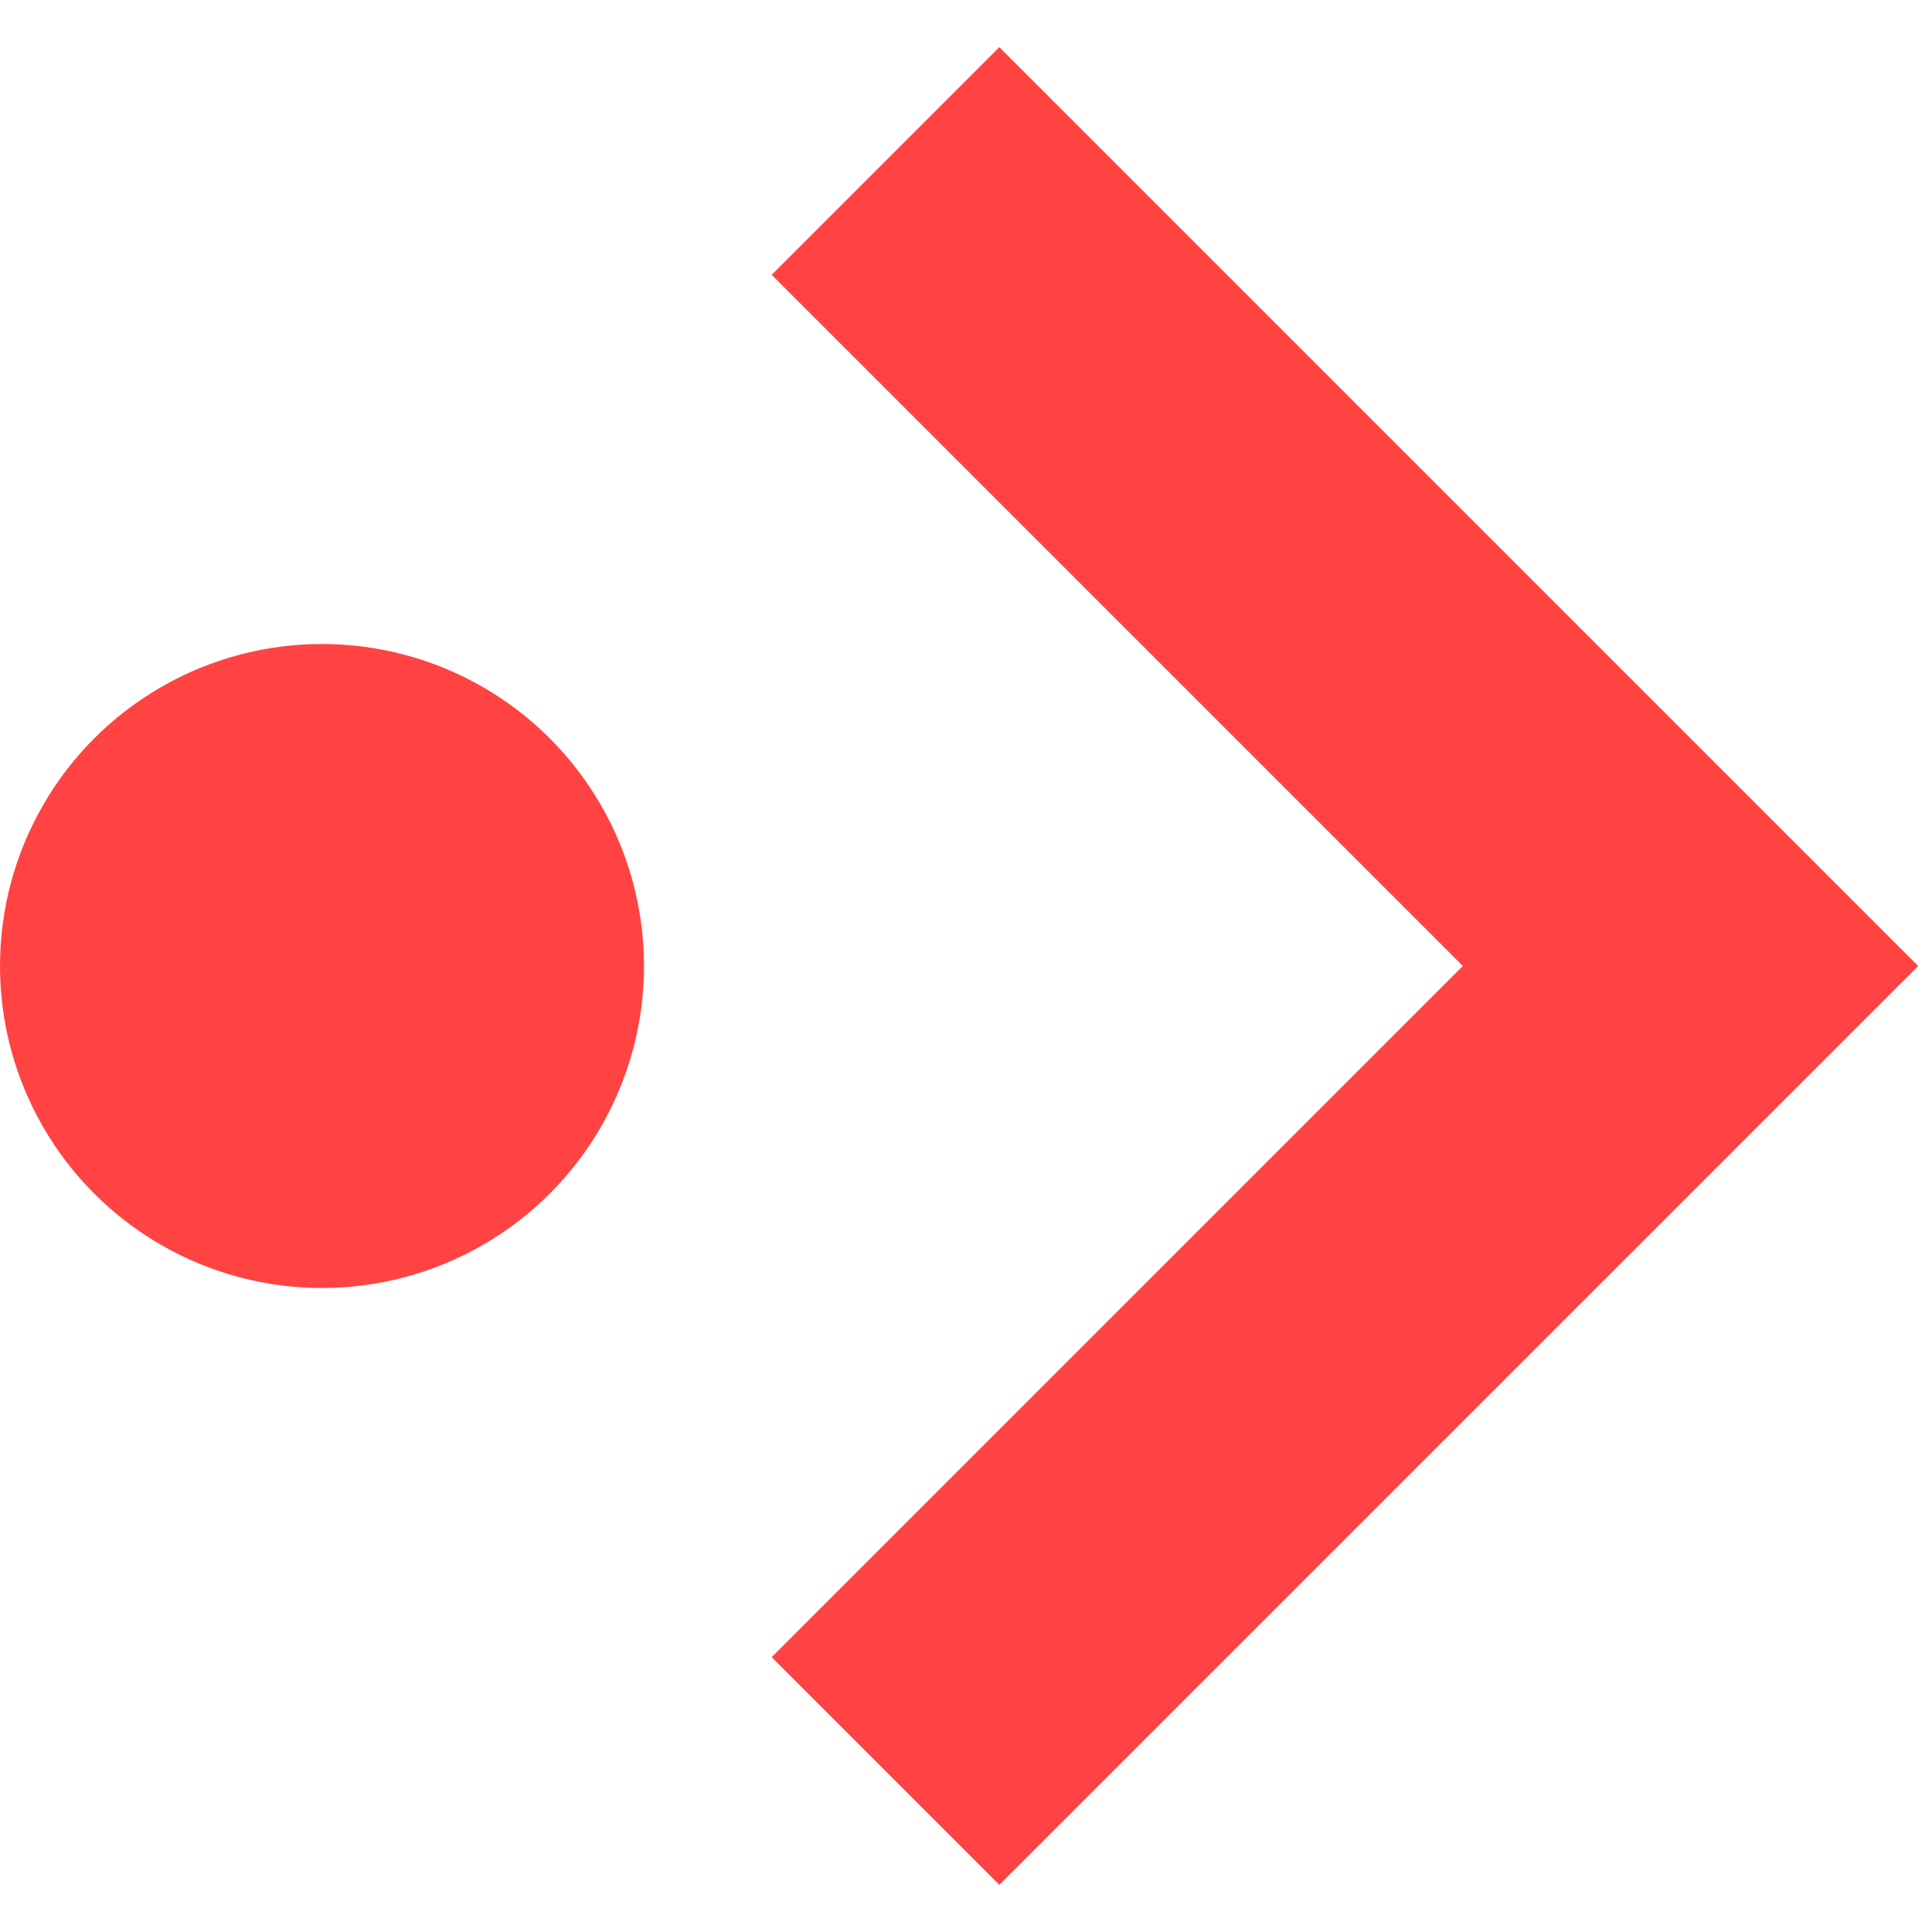
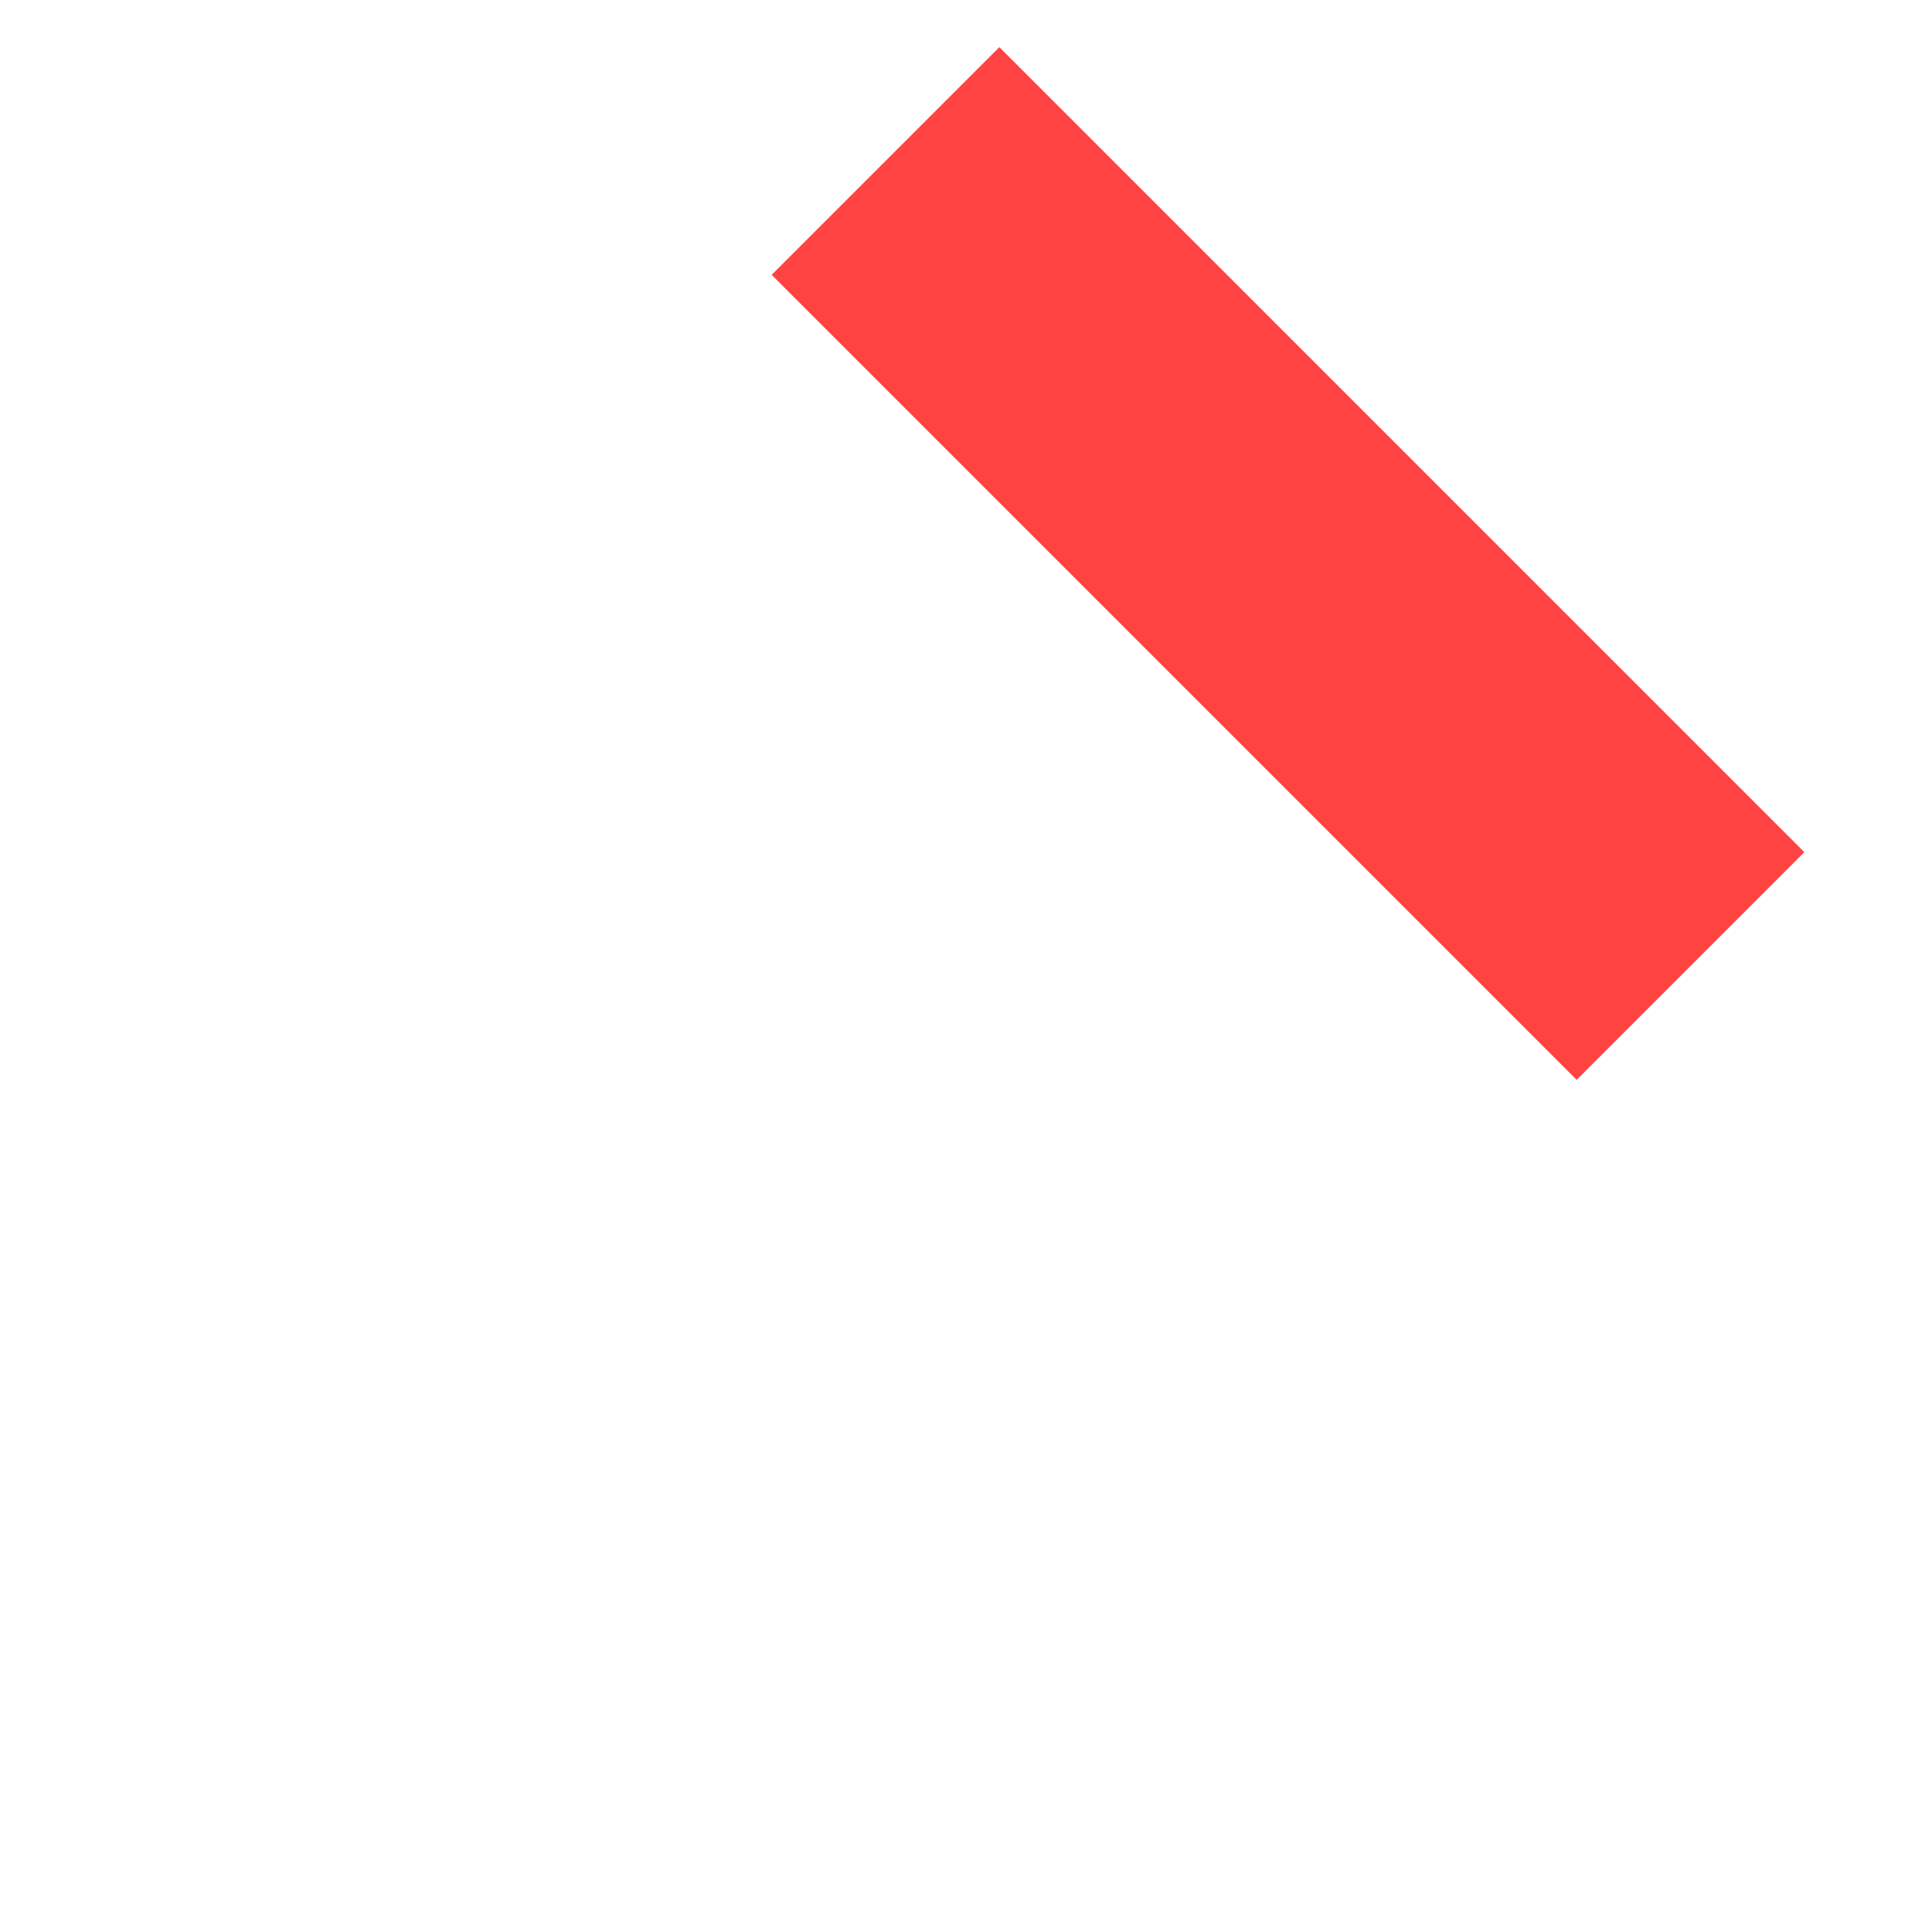
<svg xmlns="http://www.w3.org/2000/svg" width="12" height="12" viewBox="0 0 12 12" fill="none">
-   <path d="M5.5 1L10.5 6L5.5 11" stroke="#FF4343" stroke-width="2" />
-   <circle cx="2" cy="6" r="2" fill="#FF4343" />
+   <path d="M5.5 1L10.5 6" stroke="#FF4343" stroke-width="2" />
</svg>